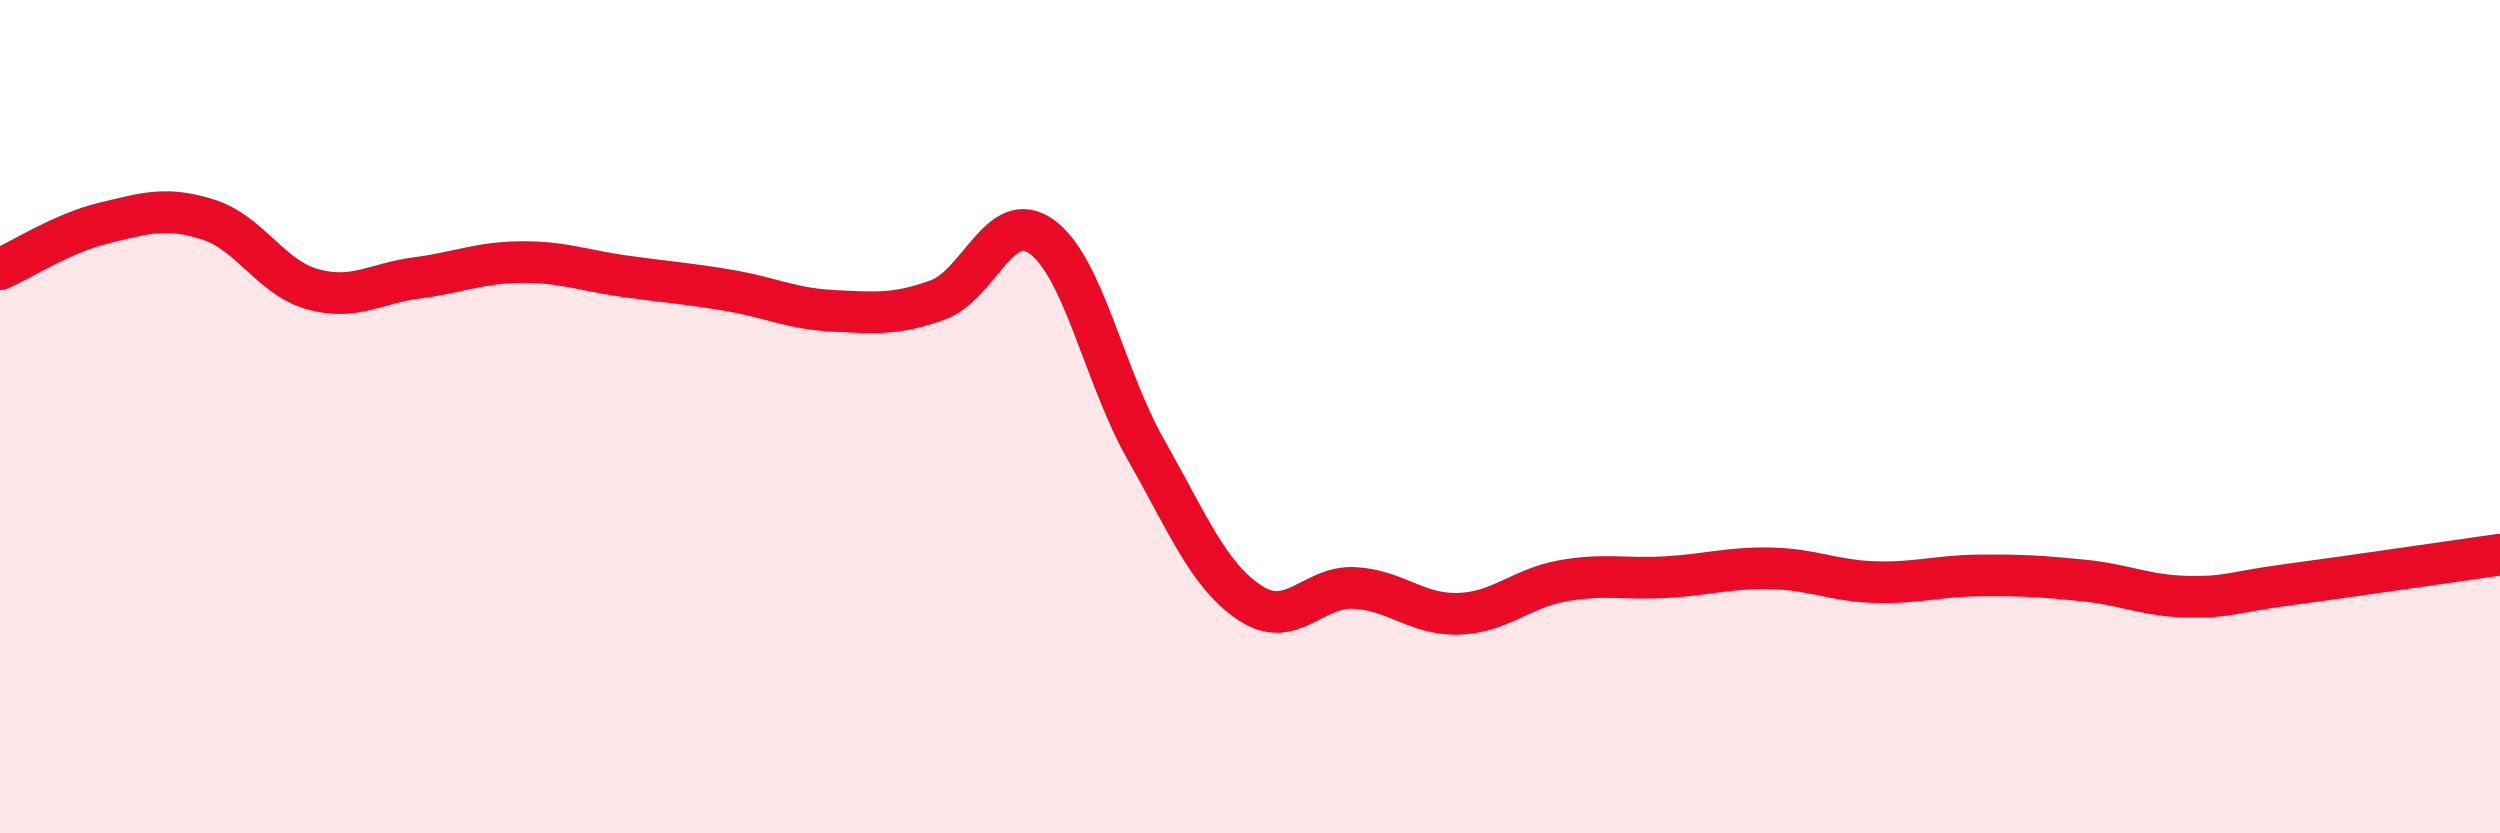
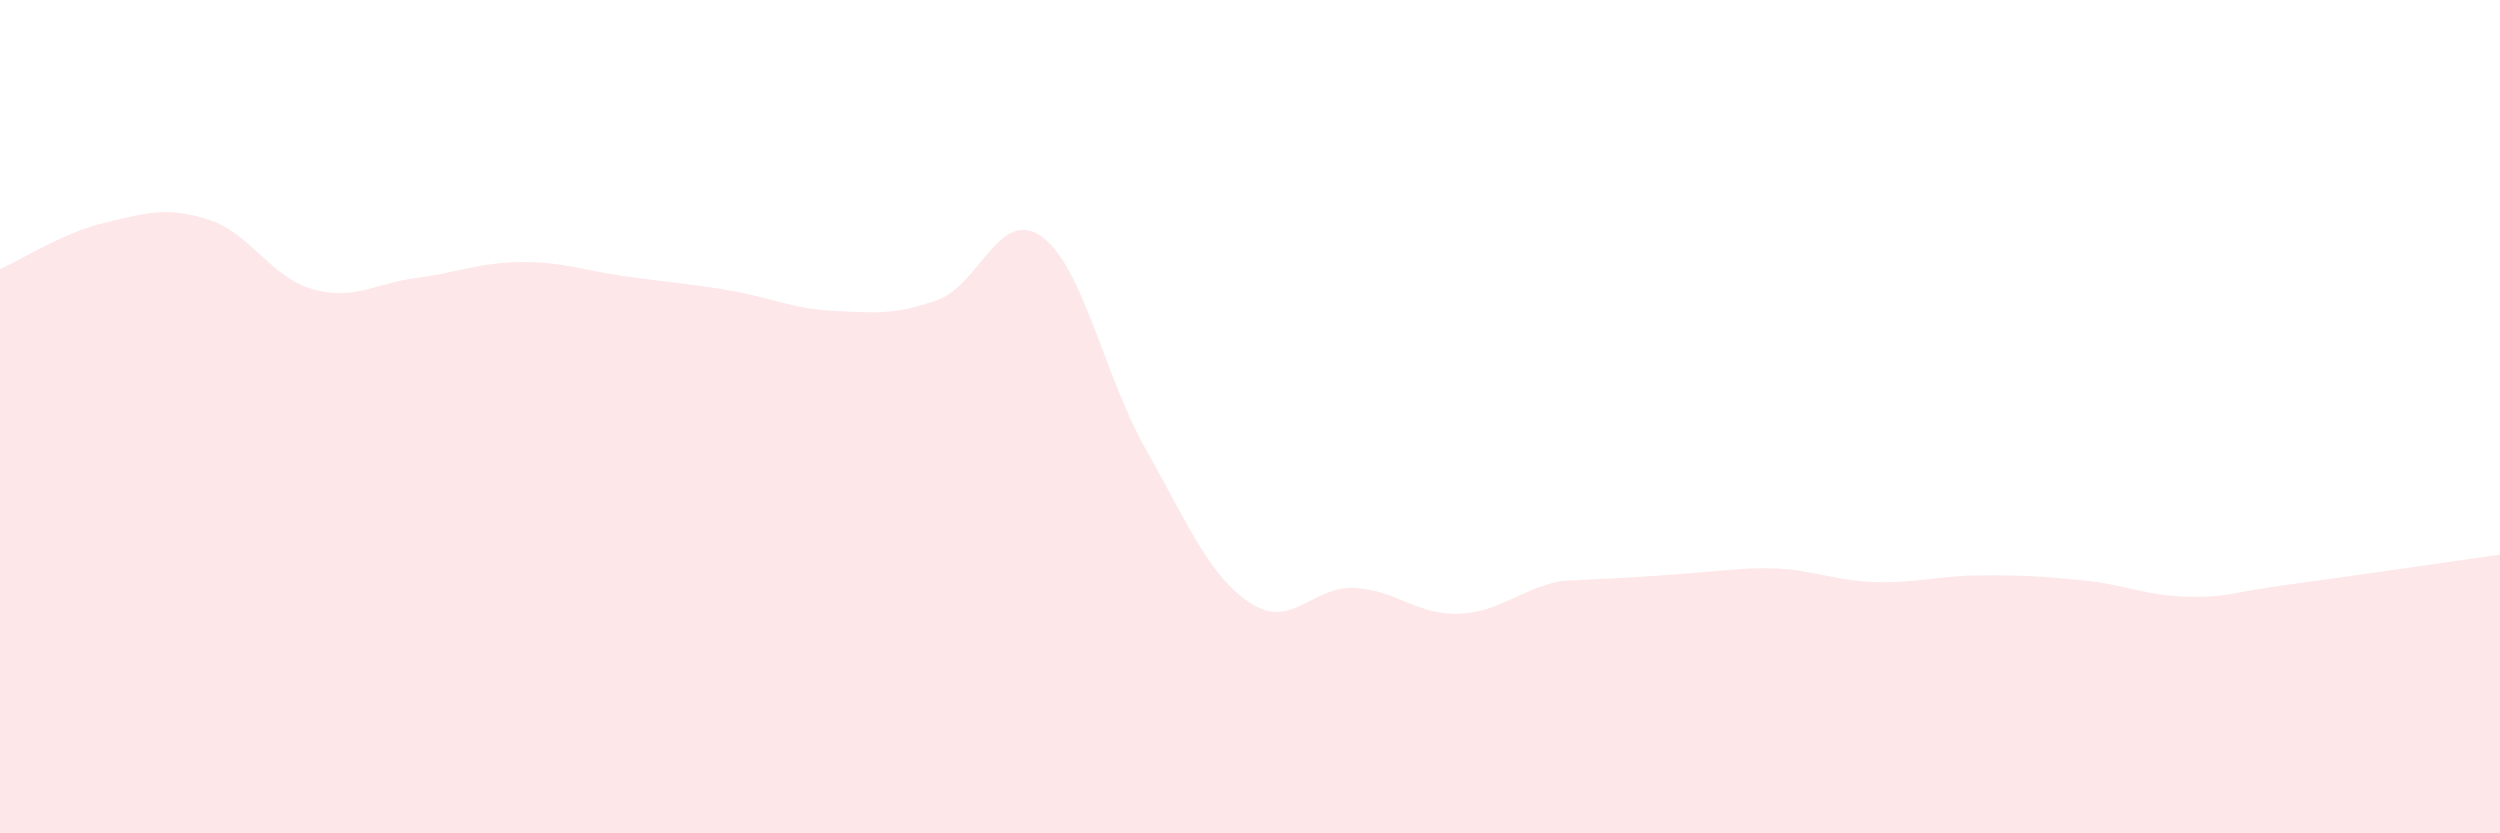
<svg xmlns="http://www.w3.org/2000/svg" width="60" height="20" viewBox="0 0 60 20">
-   <path d="M 0,6.46 C 0.5,6.24 1.5,5.59 2.5,5.35 C 3.5,5.11 4,4.95 5,5.27 C 6,5.59 6.5,6.66 7.5,6.94 C 8.5,7.22 9,6.8 10,6.67 C 11,6.54 11.5,6.3 12.5,6.29 C 13.5,6.28 14,6.49 15,6.63 C 16,6.77 16.5,6.8 17.5,6.97 C 18.5,7.14 19,7.41 20,7.46 C 21,7.51 21.5,7.56 22.5,7.2 C 23.5,6.84 24,4.96 25,5.68 C 26,6.4 26.5,9.03 27.5,10.79 C 28.5,12.55 29,13.81 30,14.47 C 31,15.13 31.5,14.06 32.5,14.11 C 33.5,14.16 34,14.76 35,14.73 C 36,14.7 36.5,14.12 37.5,13.94 C 38.5,13.76 39,13.91 40,13.85 C 41,13.79 41.5,13.62 42.5,13.64 C 43.5,13.66 44,13.94 45,13.97 C 46,14 46.5,13.82 47.5,13.81 C 48.5,13.8 49,13.83 50,13.93 C 51,14.03 51.5,14.3 52.5,14.32 C 53.5,14.34 53.5,14.22 55,14.02 C 56.5,13.82 59,13.45 60,13.31L60 20L0 20Z" fill="#EB0A25" opacity="0.1" stroke-linecap="round" stroke-linejoin="round" />
-   <path d="M 0,6.46 C 0.5,6.24 1.5,5.59 2.5,5.35 C 3.5,5.11 4,4.95 5,5.27 C 6,5.59 6.5,6.66 7.5,6.94 C 8.5,7.22 9,6.8 10,6.67 C 11,6.54 11.5,6.3 12.5,6.29 C 13.5,6.28 14,6.49 15,6.63 C 16,6.77 16.5,6.8 17.5,6.97 C 18.5,7.14 19,7.41 20,7.46 C 21,7.51 21.5,7.56 22.5,7.2 C 23.5,6.84 24,4.96 25,5.68 C 26,6.4 26.5,9.03 27.5,10.79 C 28.5,12.55 29,13.81 30,14.47 C 31,15.13 31.5,14.06 32.5,14.11 C 33.5,14.16 34,14.76 35,14.73 C 36,14.7 36.5,14.12 37.5,13.94 C 38.5,13.76 39,13.91 40,13.85 C 41,13.79 41.5,13.62 42.5,13.64 C 43.5,13.66 44,13.94 45,13.97 C 46,14 46.5,13.82 47.5,13.81 C 48.5,13.8 49,13.83 50,13.93 C 51,14.03 51.5,14.3 52.5,14.32 C 53.5,14.34 53.5,14.22 55,14.02 C 56.5,13.82 59,13.45 60,13.31" stroke="#EB0A25" stroke-width="1" fill="none" stroke-linecap="round" stroke-linejoin="round" />
+   <path d="M 0,6.46 C 0.5,6.24 1.5,5.59 2.5,5.35 C 3.5,5.11 4,4.95 5,5.27 C 6,5.59 6.5,6.66 7.5,6.94 C 8.5,7.22 9,6.8 10,6.67 C 11,6.54 11.5,6.3 12.5,6.29 C 13.5,6.28 14,6.49 15,6.63 C 16,6.77 16.5,6.8 17.5,6.97 C 18.5,7.14 19,7.41 20,7.46 C 21,7.51 21.5,7.56 22.5,7.2 C 23.5,6.84 24,4.96 25,5.68 C 26,6.4 26.5,9.03 27.5,10.79 C 28.5,12.55 29,13.81 30,14.47 C 31,15.13 31.5,14.06 32.5,14.11 C 33.5,14.16 34,14.76 35,14.73 C 36,14.7 36.5,14.12 37.5,13.94 C 41,13.79 41.5,13.62 42.5,13.64 C 43.5,13.66 44,13.94 45,13.97 C 46,14 46.5,13.82 47.5,13.81 C 48.5,13.8 49,13.83 50,13.93 C 51,14.03 51.5,14.3 52.5,14.32 C 53.5,14.34 53.5,14.22 55,14.02 C 56.5,13.82 59,13.45 60,13.31L60 20L0 20Z" fill="#EB0A25" opacity="0.1" stroke-linecap="round" stroke-linejoin="round" />
</svg>